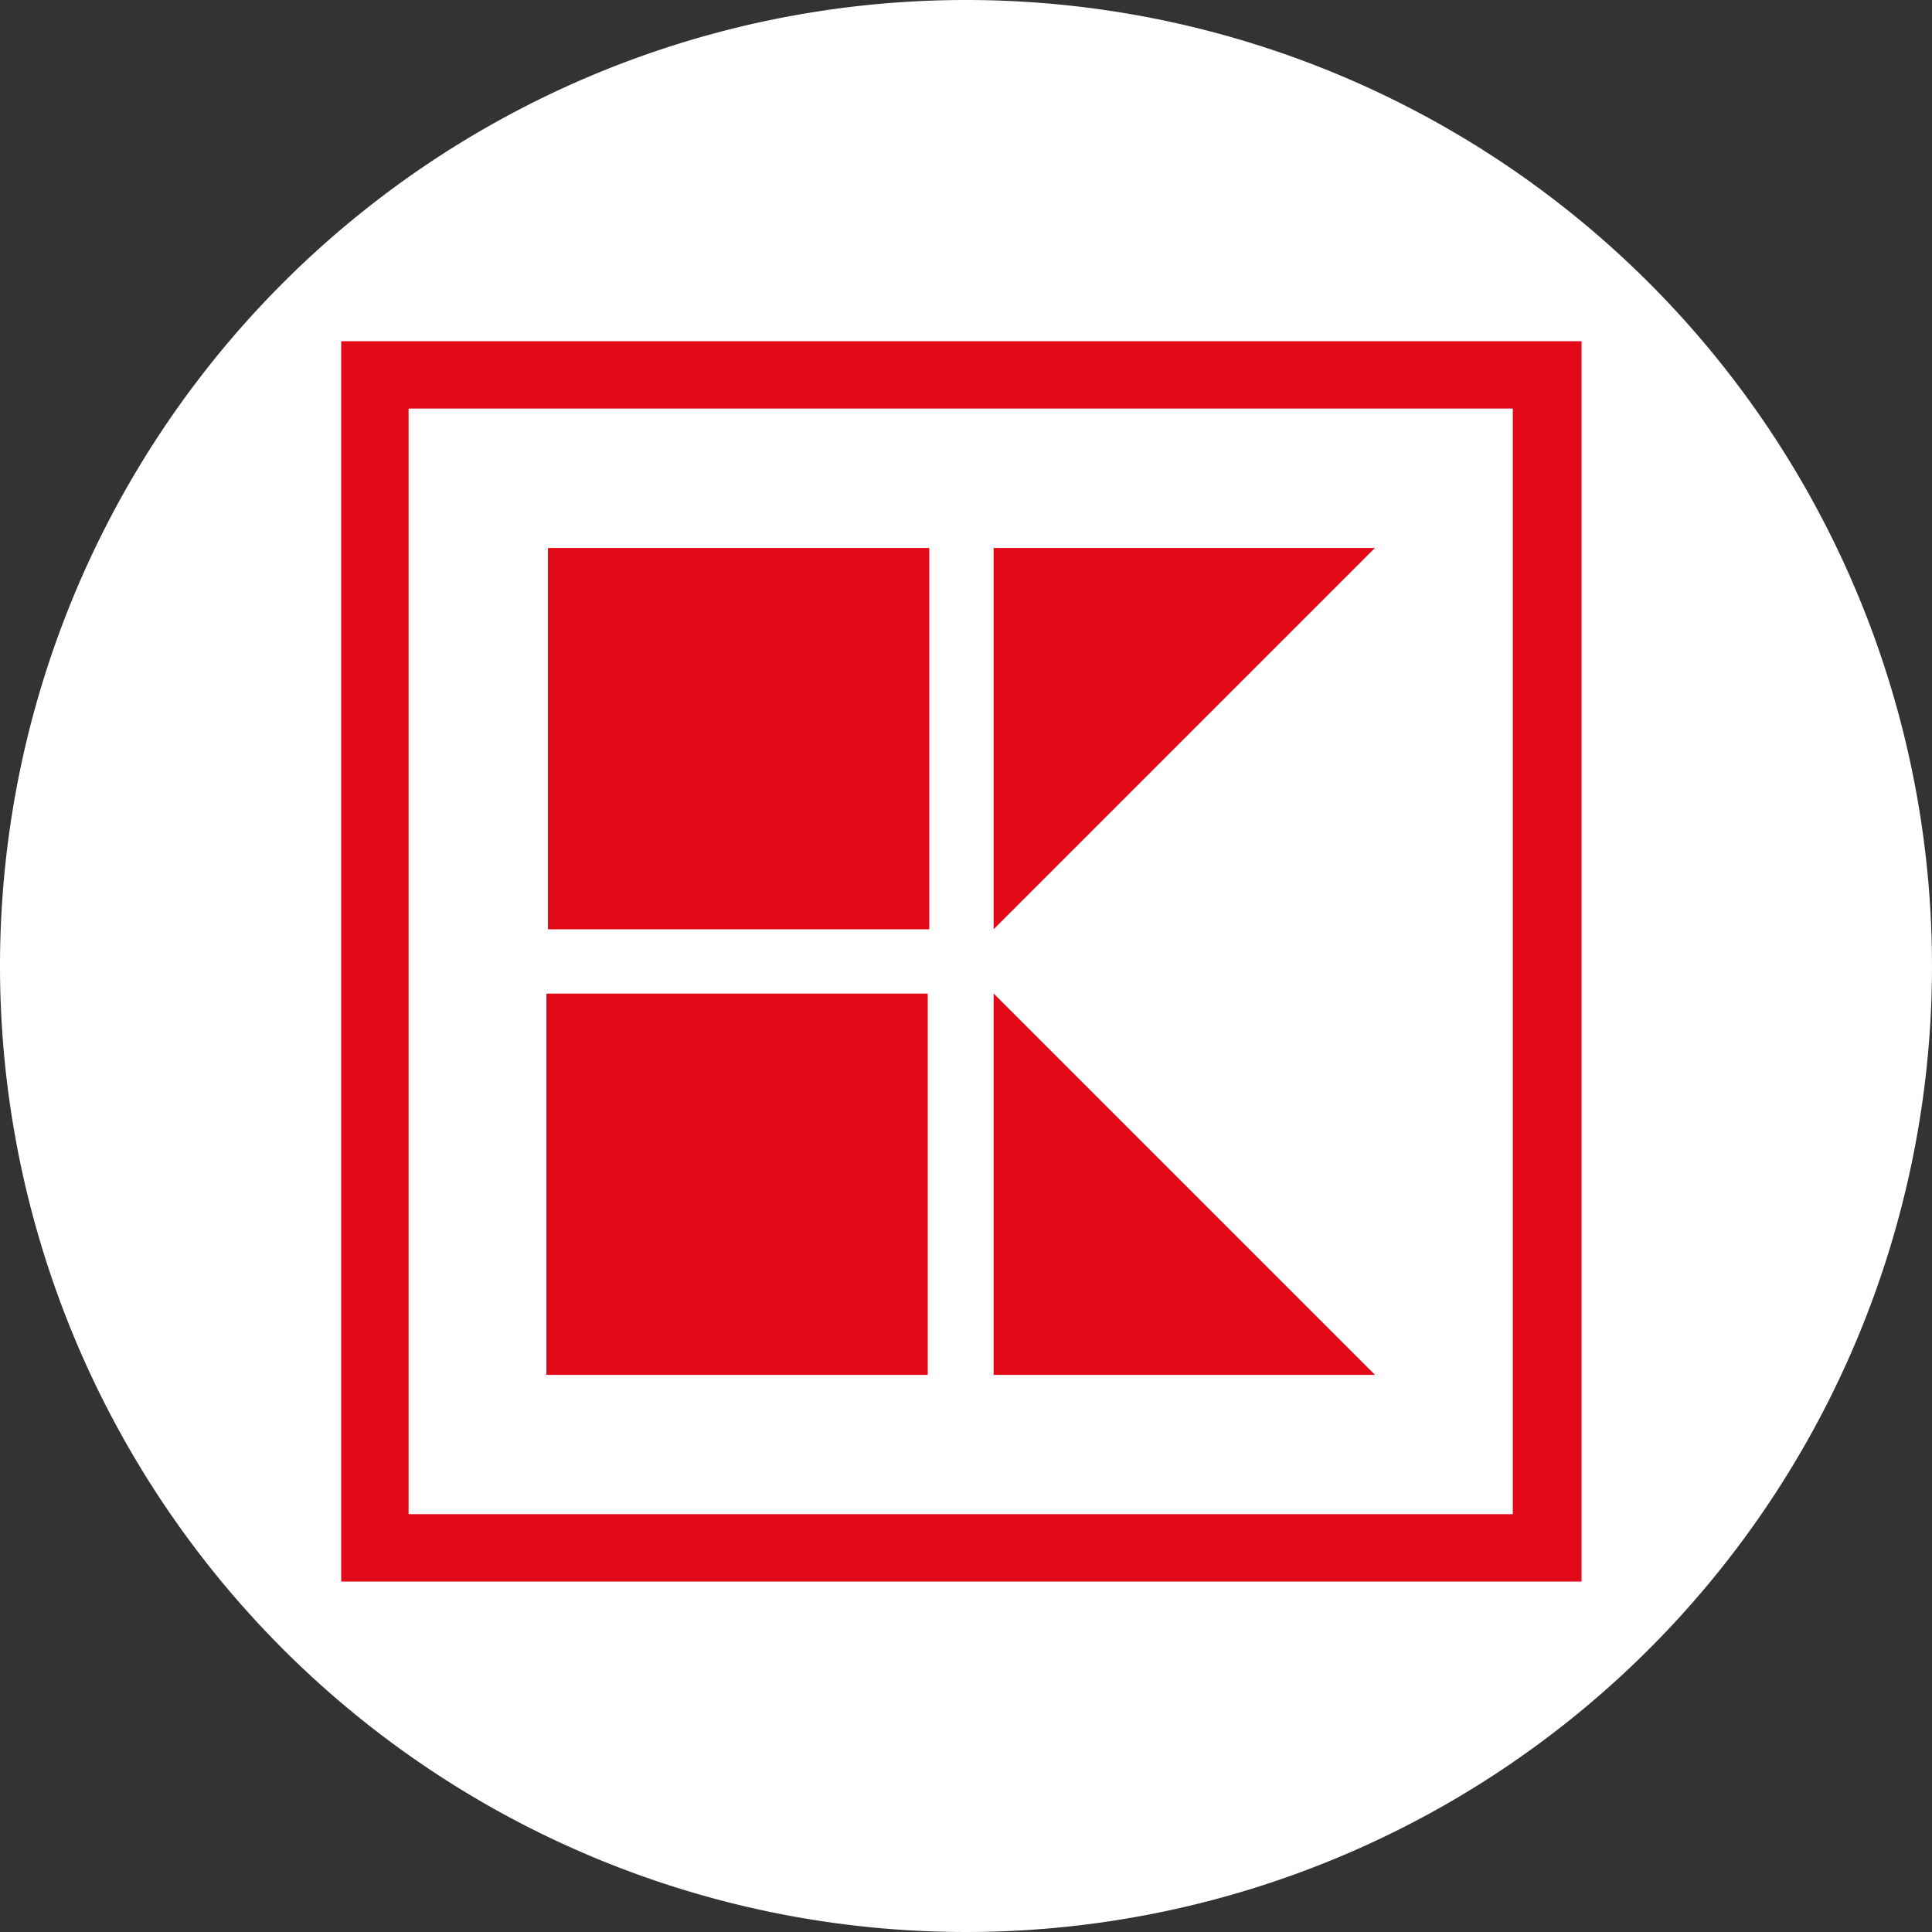
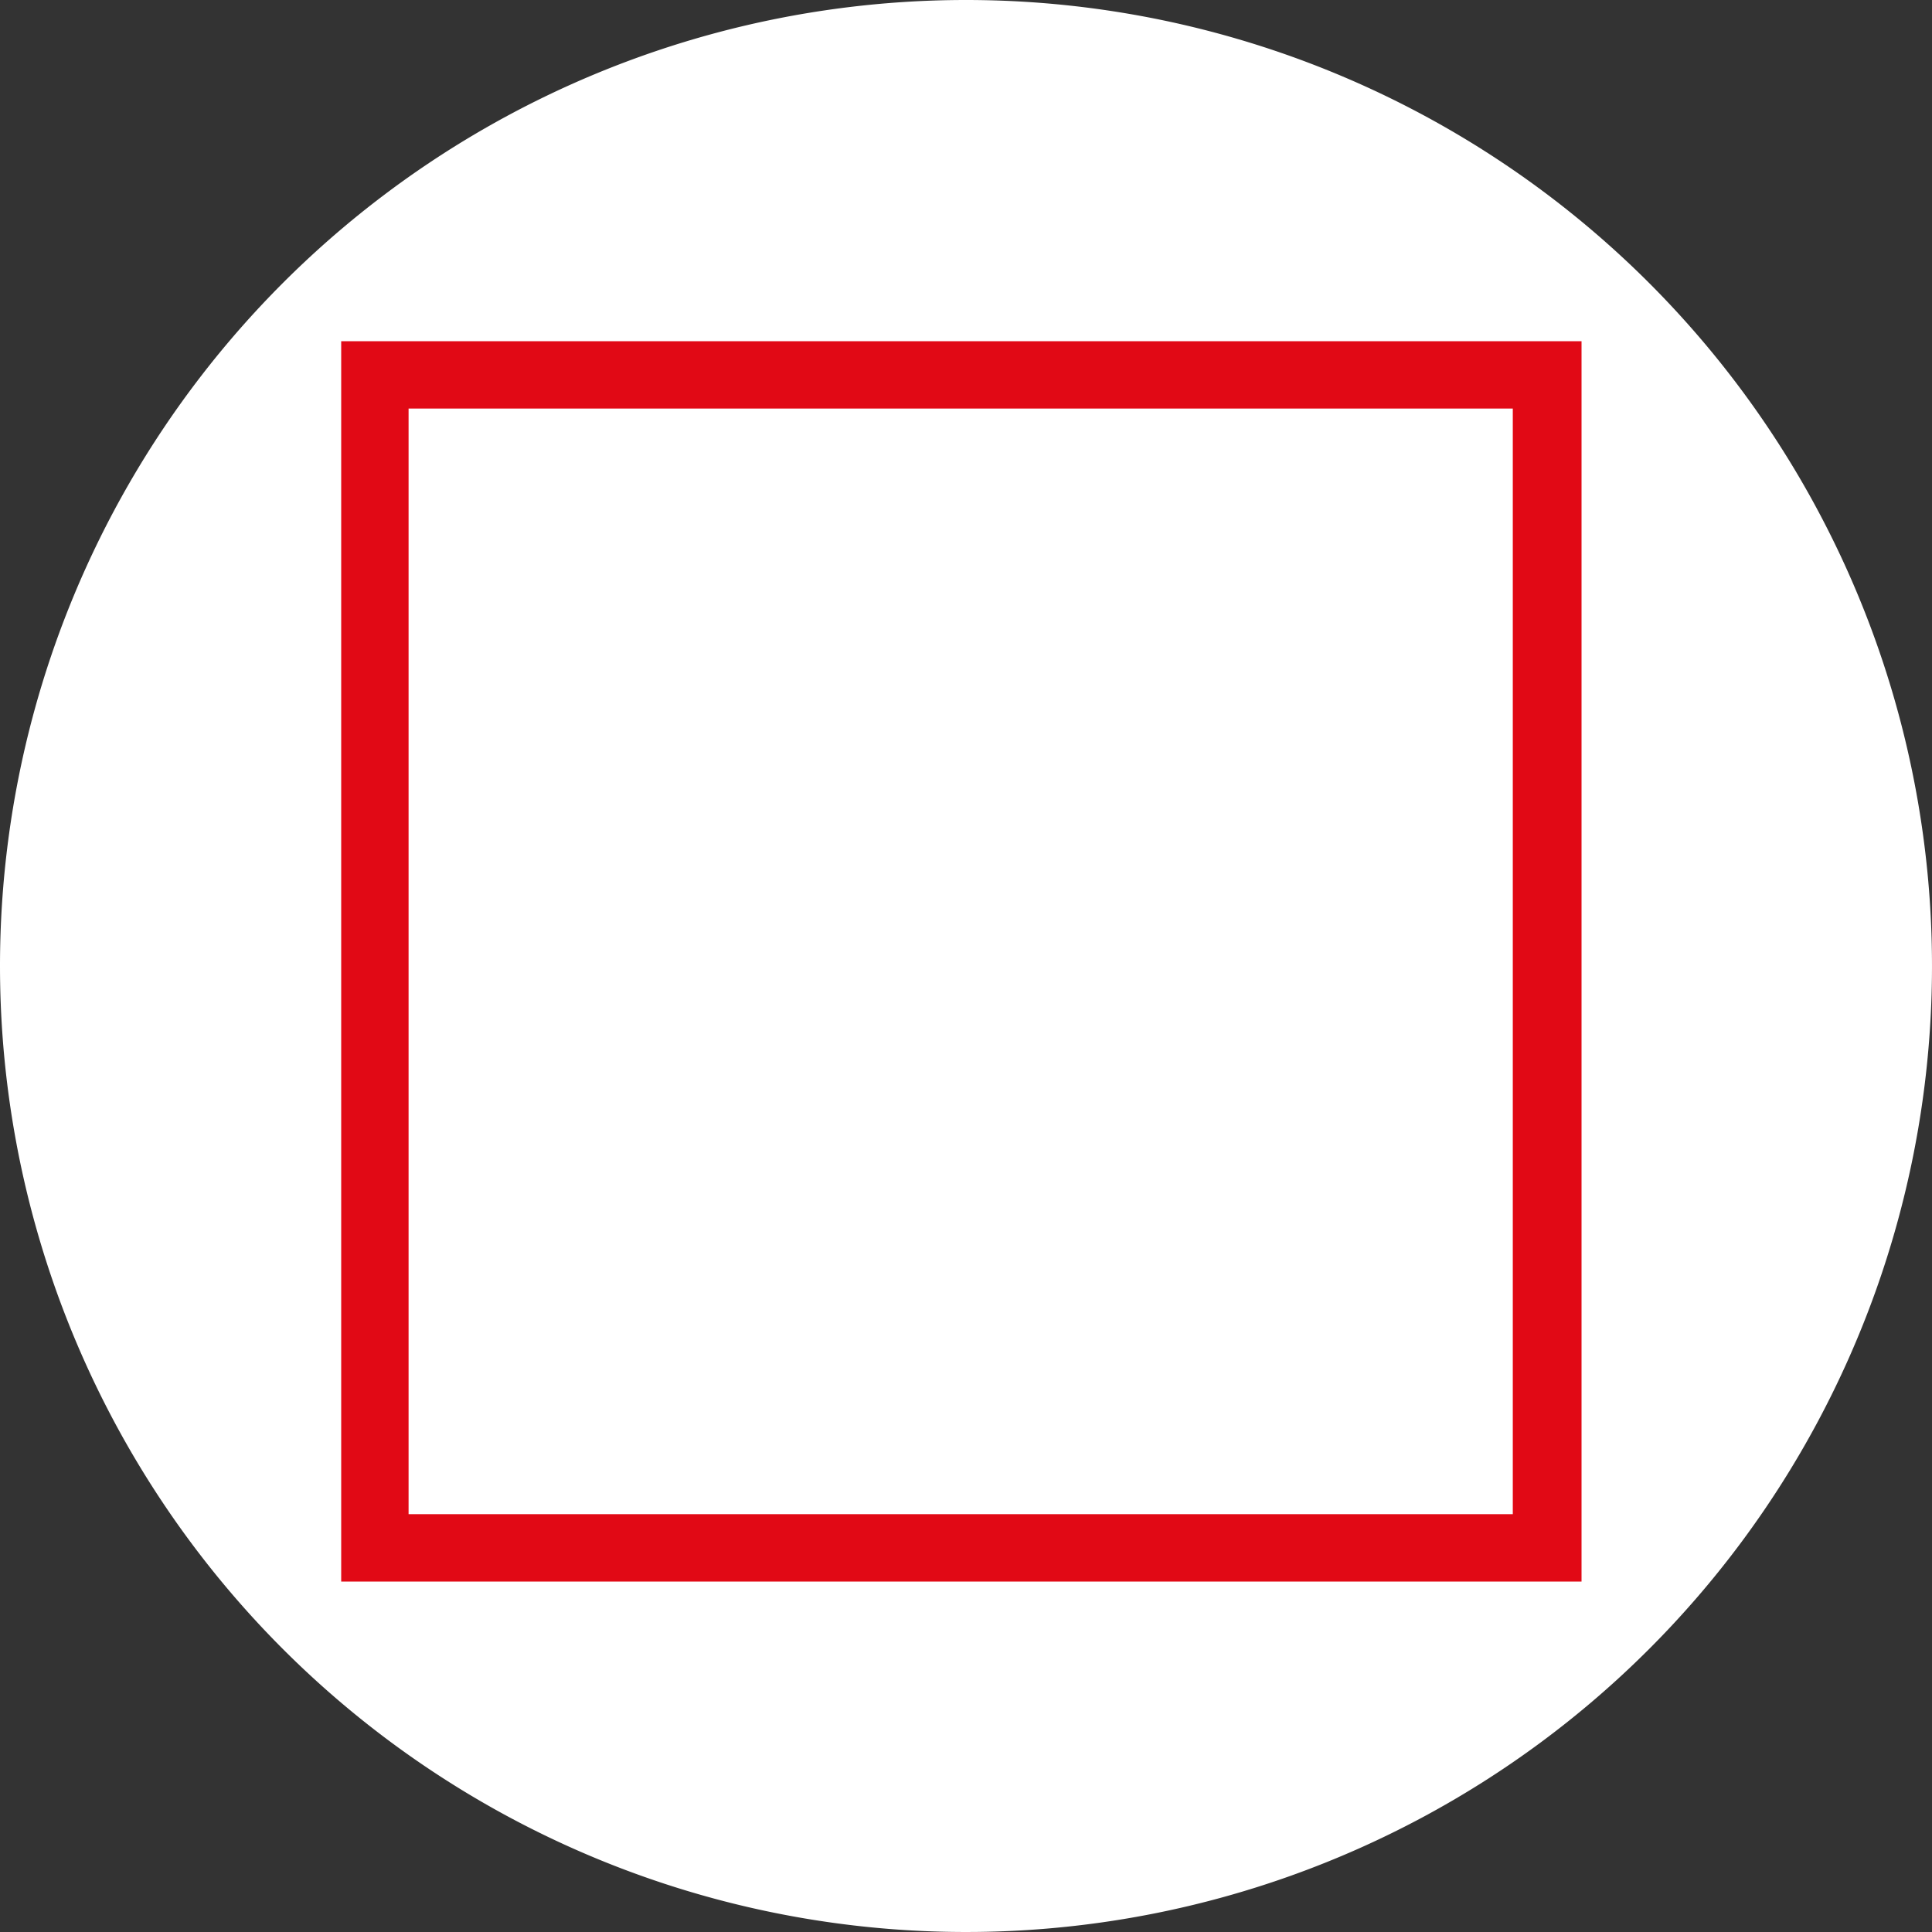
<svg xmlns="http://www.w3.org/2000/svg" width="50" height="50" viewBox="0 0 50 50">
  <rect x="0" y="0" width="50" height="50" fill="#333333" stroke="none" />
  <g id="Group_13371" data-name="Group 13371" transform="translate(-2745 -268)">
    <g id="Group_13370" data-name="Group 13370" transform="translate(96)">
      <path id="Path_4640" data-name="Path 4640" d="M25,0A25,25,0,1,1,0,25,25,25,0,0,1,25,0Z" transform="translate(2649 268)" fill="#fff" />
    </g>
    <g id="id8PReXOY8_logos" transform="translate(2753.83 276.83)">
-       <path id="Path_4642" data-name="Path 4642" d="M13.4,25.034h9.869V34.9H13.4ZM24.974,34.9h9.869l-9.869-9.869Zm0-21.4v9.869L34.843,13.5Zm-11.534,0h9.869v9.869H13.44Z" transform="translate(-8.089 -8.149)" fill="#e10915" />
      <path id="Path_4643" data-name="Path 4643" d="M0,32.1H32.1V0H0Zm30.361-1.744H1.744V1.744H30.321V30.361Z" fill="#e10915" />
    </g>
  </g>
</svg>